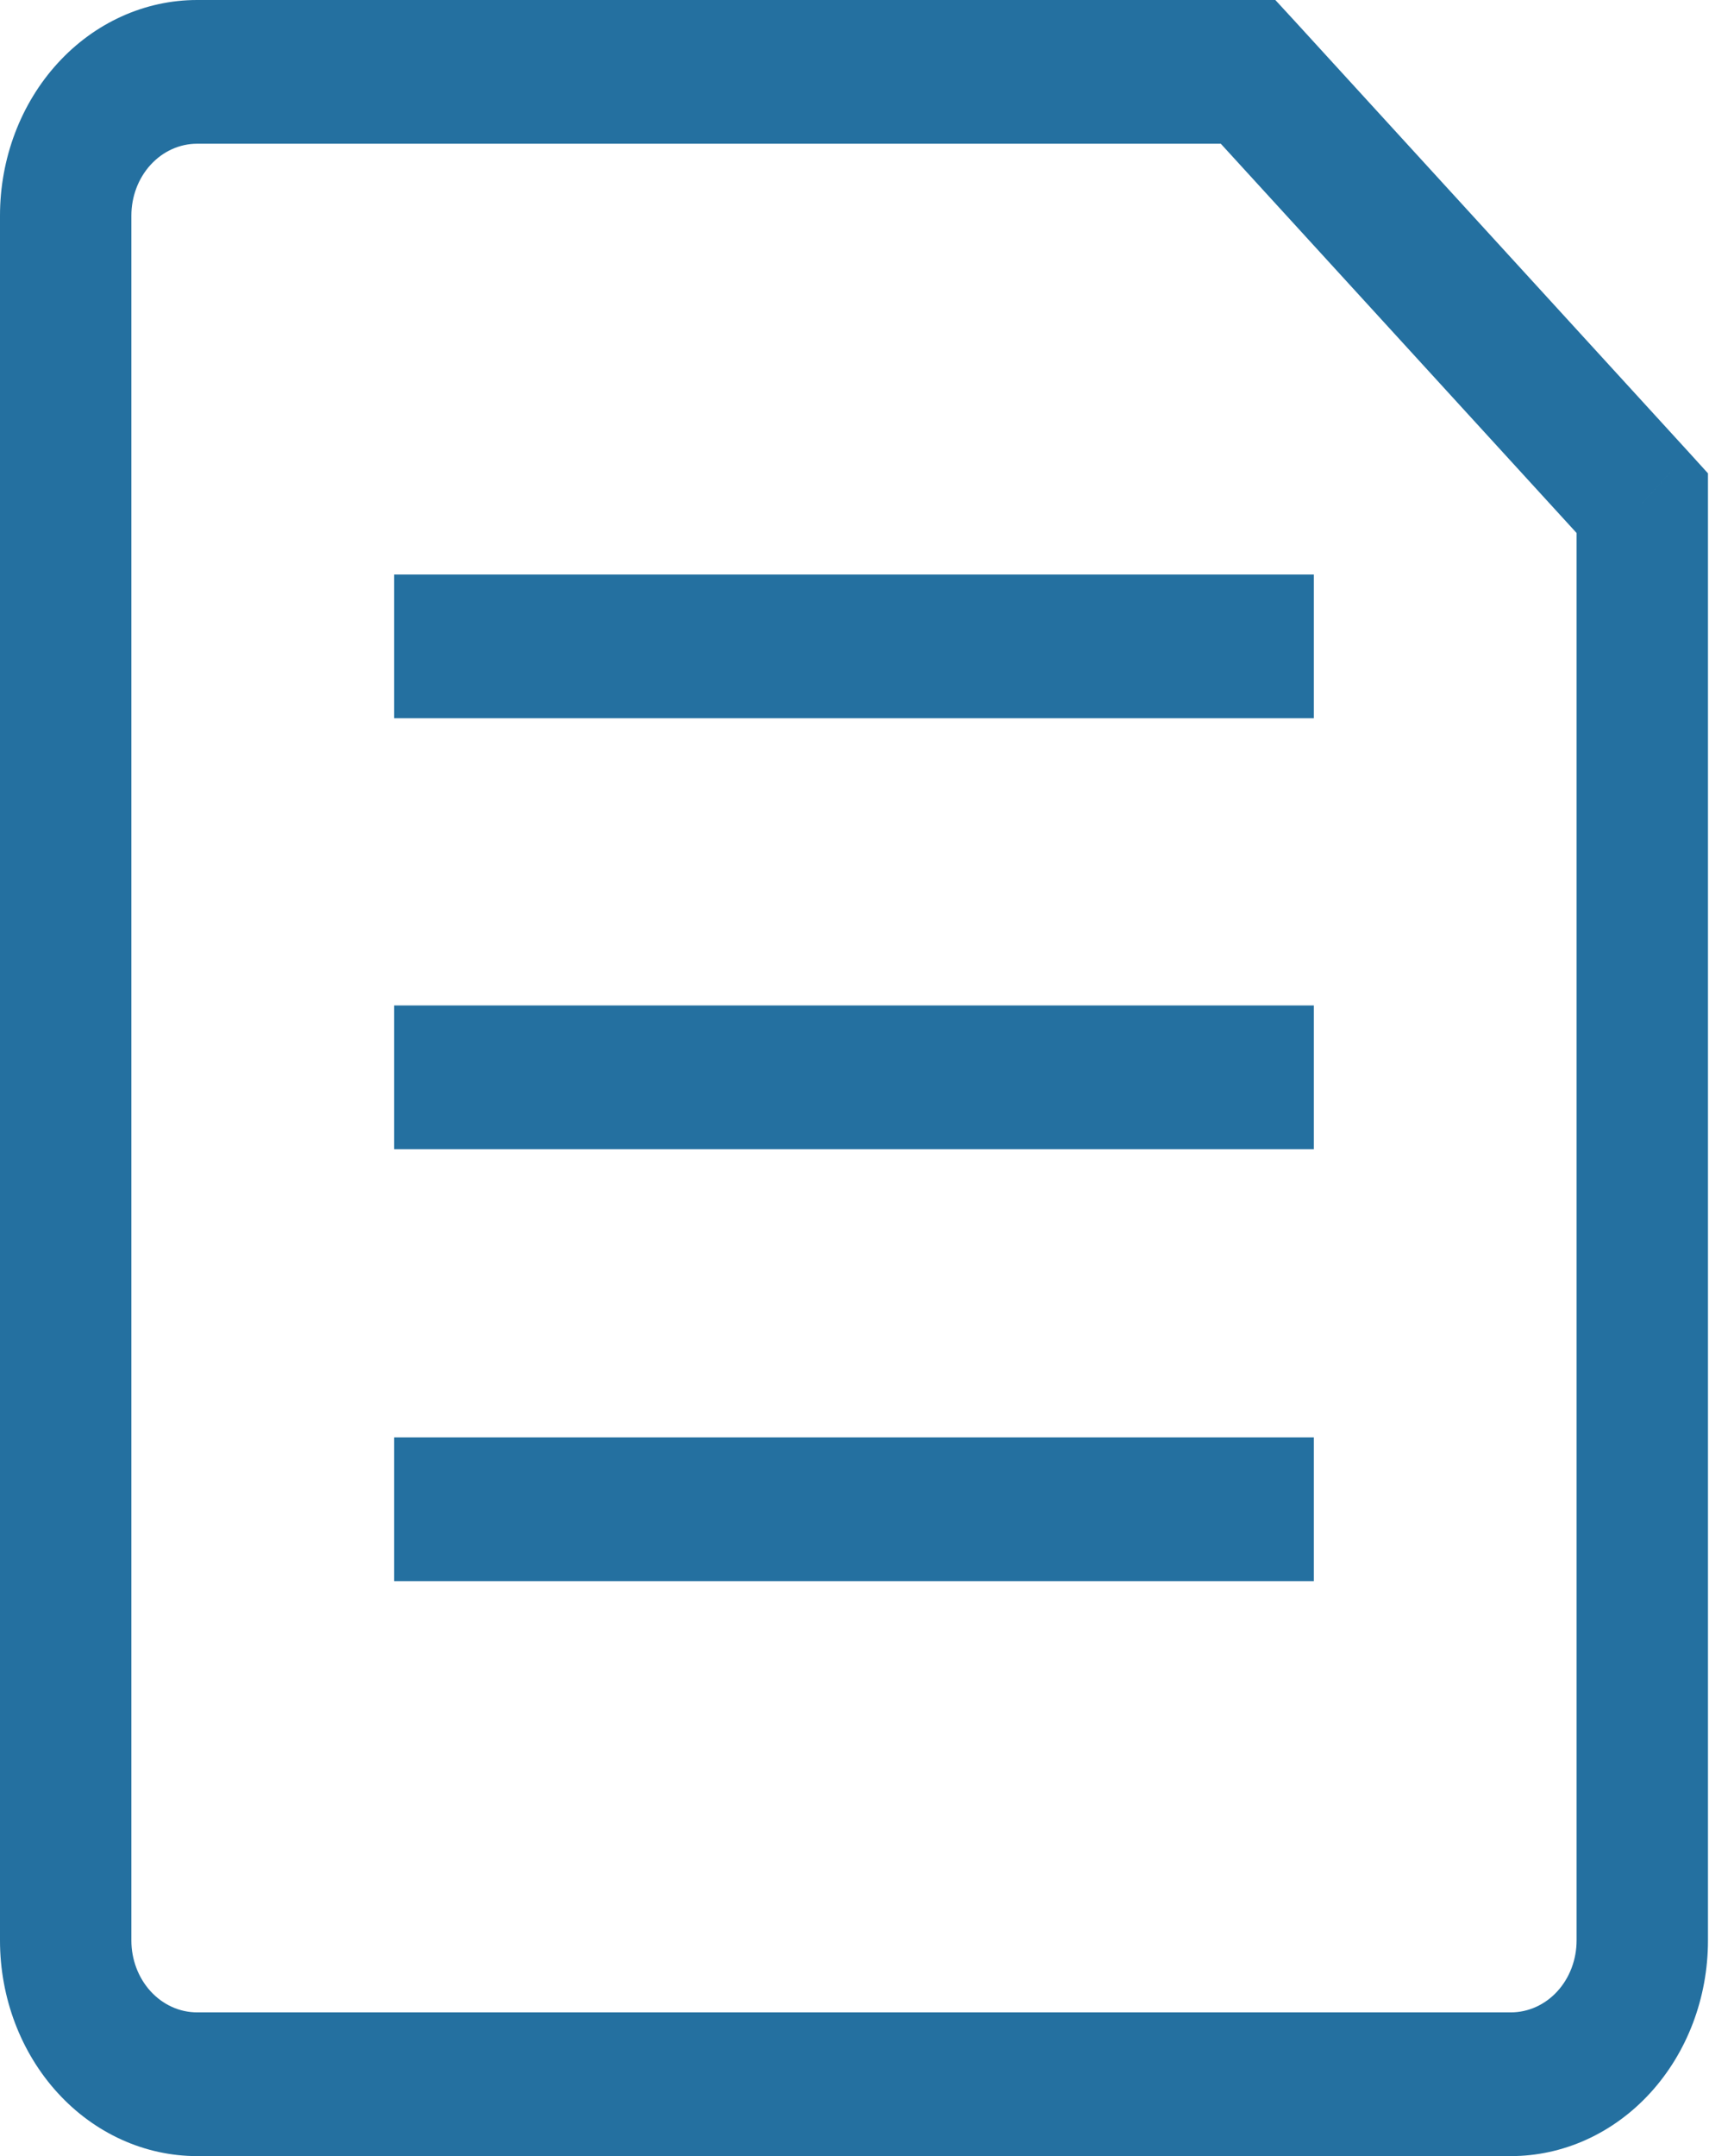
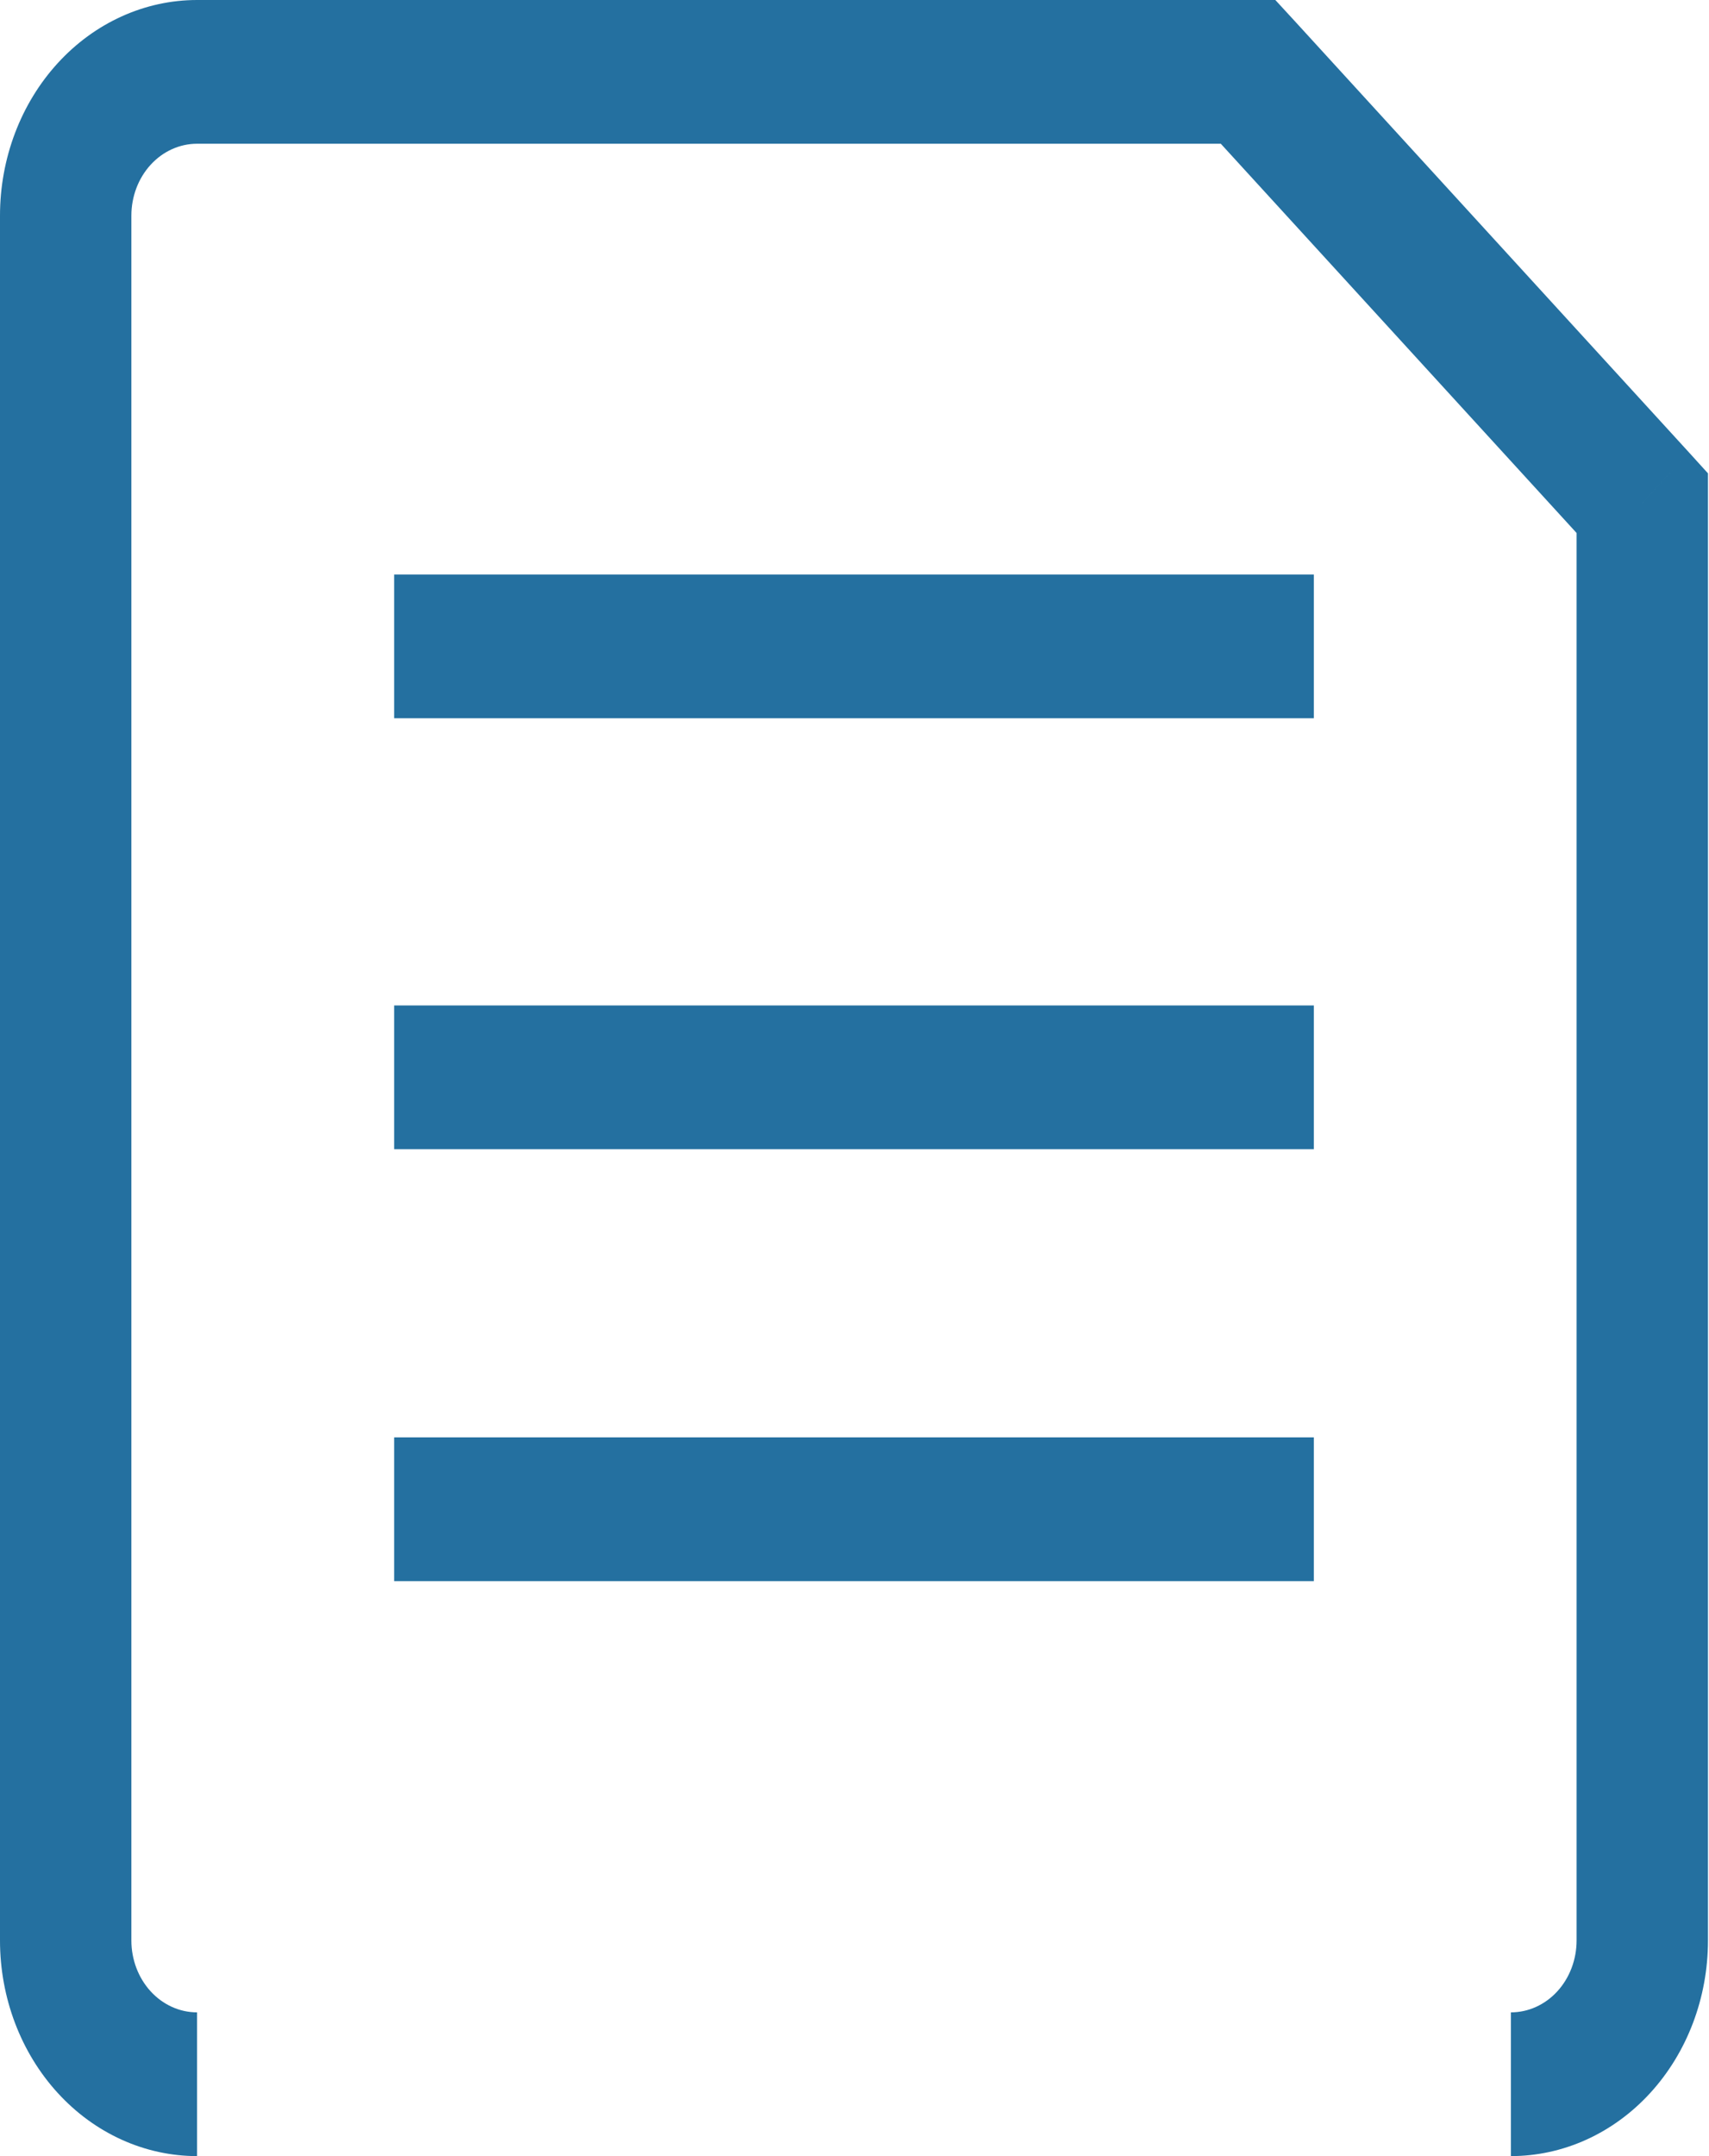
<svg xmlns="http://www.w3.org/2000/svg" width="111" height="140" viewBox="0 0 111 140" fill="none">
-   <path d="M29.867 65.287H25.6V74.62H29.867V65.287ZM81.067 74.62H85.333V65.287H81.067V74.62ZM29.867 93.333H25.6V102.667H29.867V93.333ZM81.067 102.667H85.333V93.333H81.067V102.667ZM29.867 37.305H25.6V46.639H29.867V37.305ZM81.067 46.639H85.333V37.305H81.067V46.639ZM106.667 32.667H110.933V30.735L109.687 29.363L106.667 32.667ZM81.067 4.667L84.088 1.363L82.833 0H81.067V4.667ZM29.867 74.62H81.067V65.287H29.867V74.62ZM29.867 102.667H81.067V93.333H29.867V102.667ZM29.867 46.639H81.067V37.305H29.867V46.639ZM98.133 130.667H12.8V140H98.133V130.667ZM8.533 126V14H0V126H8.533ZM102.4 32.667V126H110.933V32.667H102.4ZM12.8 9.333H81.067V0H12.8V9.333ZM78.046 7.971L103.646 35.971L109.687 29.363L84.088 1.363L78.046 7.971ZM12.8 130.667C11.668 130.667 10.583 130.175 9.783 129.3C8.983 128.425 8.533 127.238 8.533 126H0C0 129.713 1.349 133.274 3.749 135.899C6.149 138.525 9.405 140 12.8 140V130.667ZM98.133 140C101.528 140 104.784 138.525 107.184 135.899C109.585 133.274 110.933 129.713 110.933 126H102.4C102.4 127.238 101.95 128.425 101.15 129.3C100.35 130.175 99.265 130.667 98.133 130.667V140ZM8.533 14C8.533 12.762 8.983 11.575 9.783 10.7C10.583 9.825 11.668 9.333 12.8 9.333V0C9.405 0 6.149 1.475 3.749 4.101C1.349 6.726 0 10.287 0 14H8.533Z" fill="#2470A0" />
+   <path d="M29.867 65.287H25.6V74.62H29.867V65.287ZM81.067 74.62H85.333V65.287H81.067V74.62ZM29.867 93.333H25.6V102.667H29.867V93.333ZM81.067 102.667H85.333V93.333H81.067V102.667ZM29.867 37.305H25.6V46.639H29.867V37.305ZM81.067 46.639H85.333V37.305H81.067V46.639ZM106.667 32.667H110.933V30.735L109.687 29.363L106.667 32.667ZM81.067 4.667L84.088 1.363L82.833 0H81.067V4.667ZM29.867 74.62H81.067V65.287H29.867V74.62ZM29.867 102.667H81.067V93.333H29.867V102.667ZM29.867 46.639H81.067V37.305H29.867V46.639ZM98.133 130.667H12.8H98.133V130.667ZM8.533 126V14H0V126H8.533ZM102.4 32.667V126H110.933V32.667H102.4ZM12.8 9.333H81.067V0H12.8V9.333ZM78.046 7.971L103.646 35.971L109.687 29.363L84.088 1.363L78.046 7.971ZM12.8 130.667C11.668 130.667 10.583 130.175 9.783 129.3C8.983 128.425 8.533 127.238 8.533 126H0C0 129.713 1.349 133.274 3.749 135.899C6.149 138.525 9.405 140 12.8 140V130.667ZM98.133 140C101.528 140 104.784 138.525 107.184 135.899C109.585 133.274 110.933 129.713 110.933 126H102.4C102.4 127.238 101.95 128.425 101.15 129.3C100.35 130.175 99.265 130.667 98.133 130.667V140ZM8.533 14C8.533 12.762 8.983 11.575 9.783 10.7C10.583 9.825 11.668 9.333 12.8 9.333V0C9.405 0 6.149 1.475 3.749 4.101C1.349 6.726 0 10.287 0 14H8.533Z" fill="#2470A0" />
</svg>